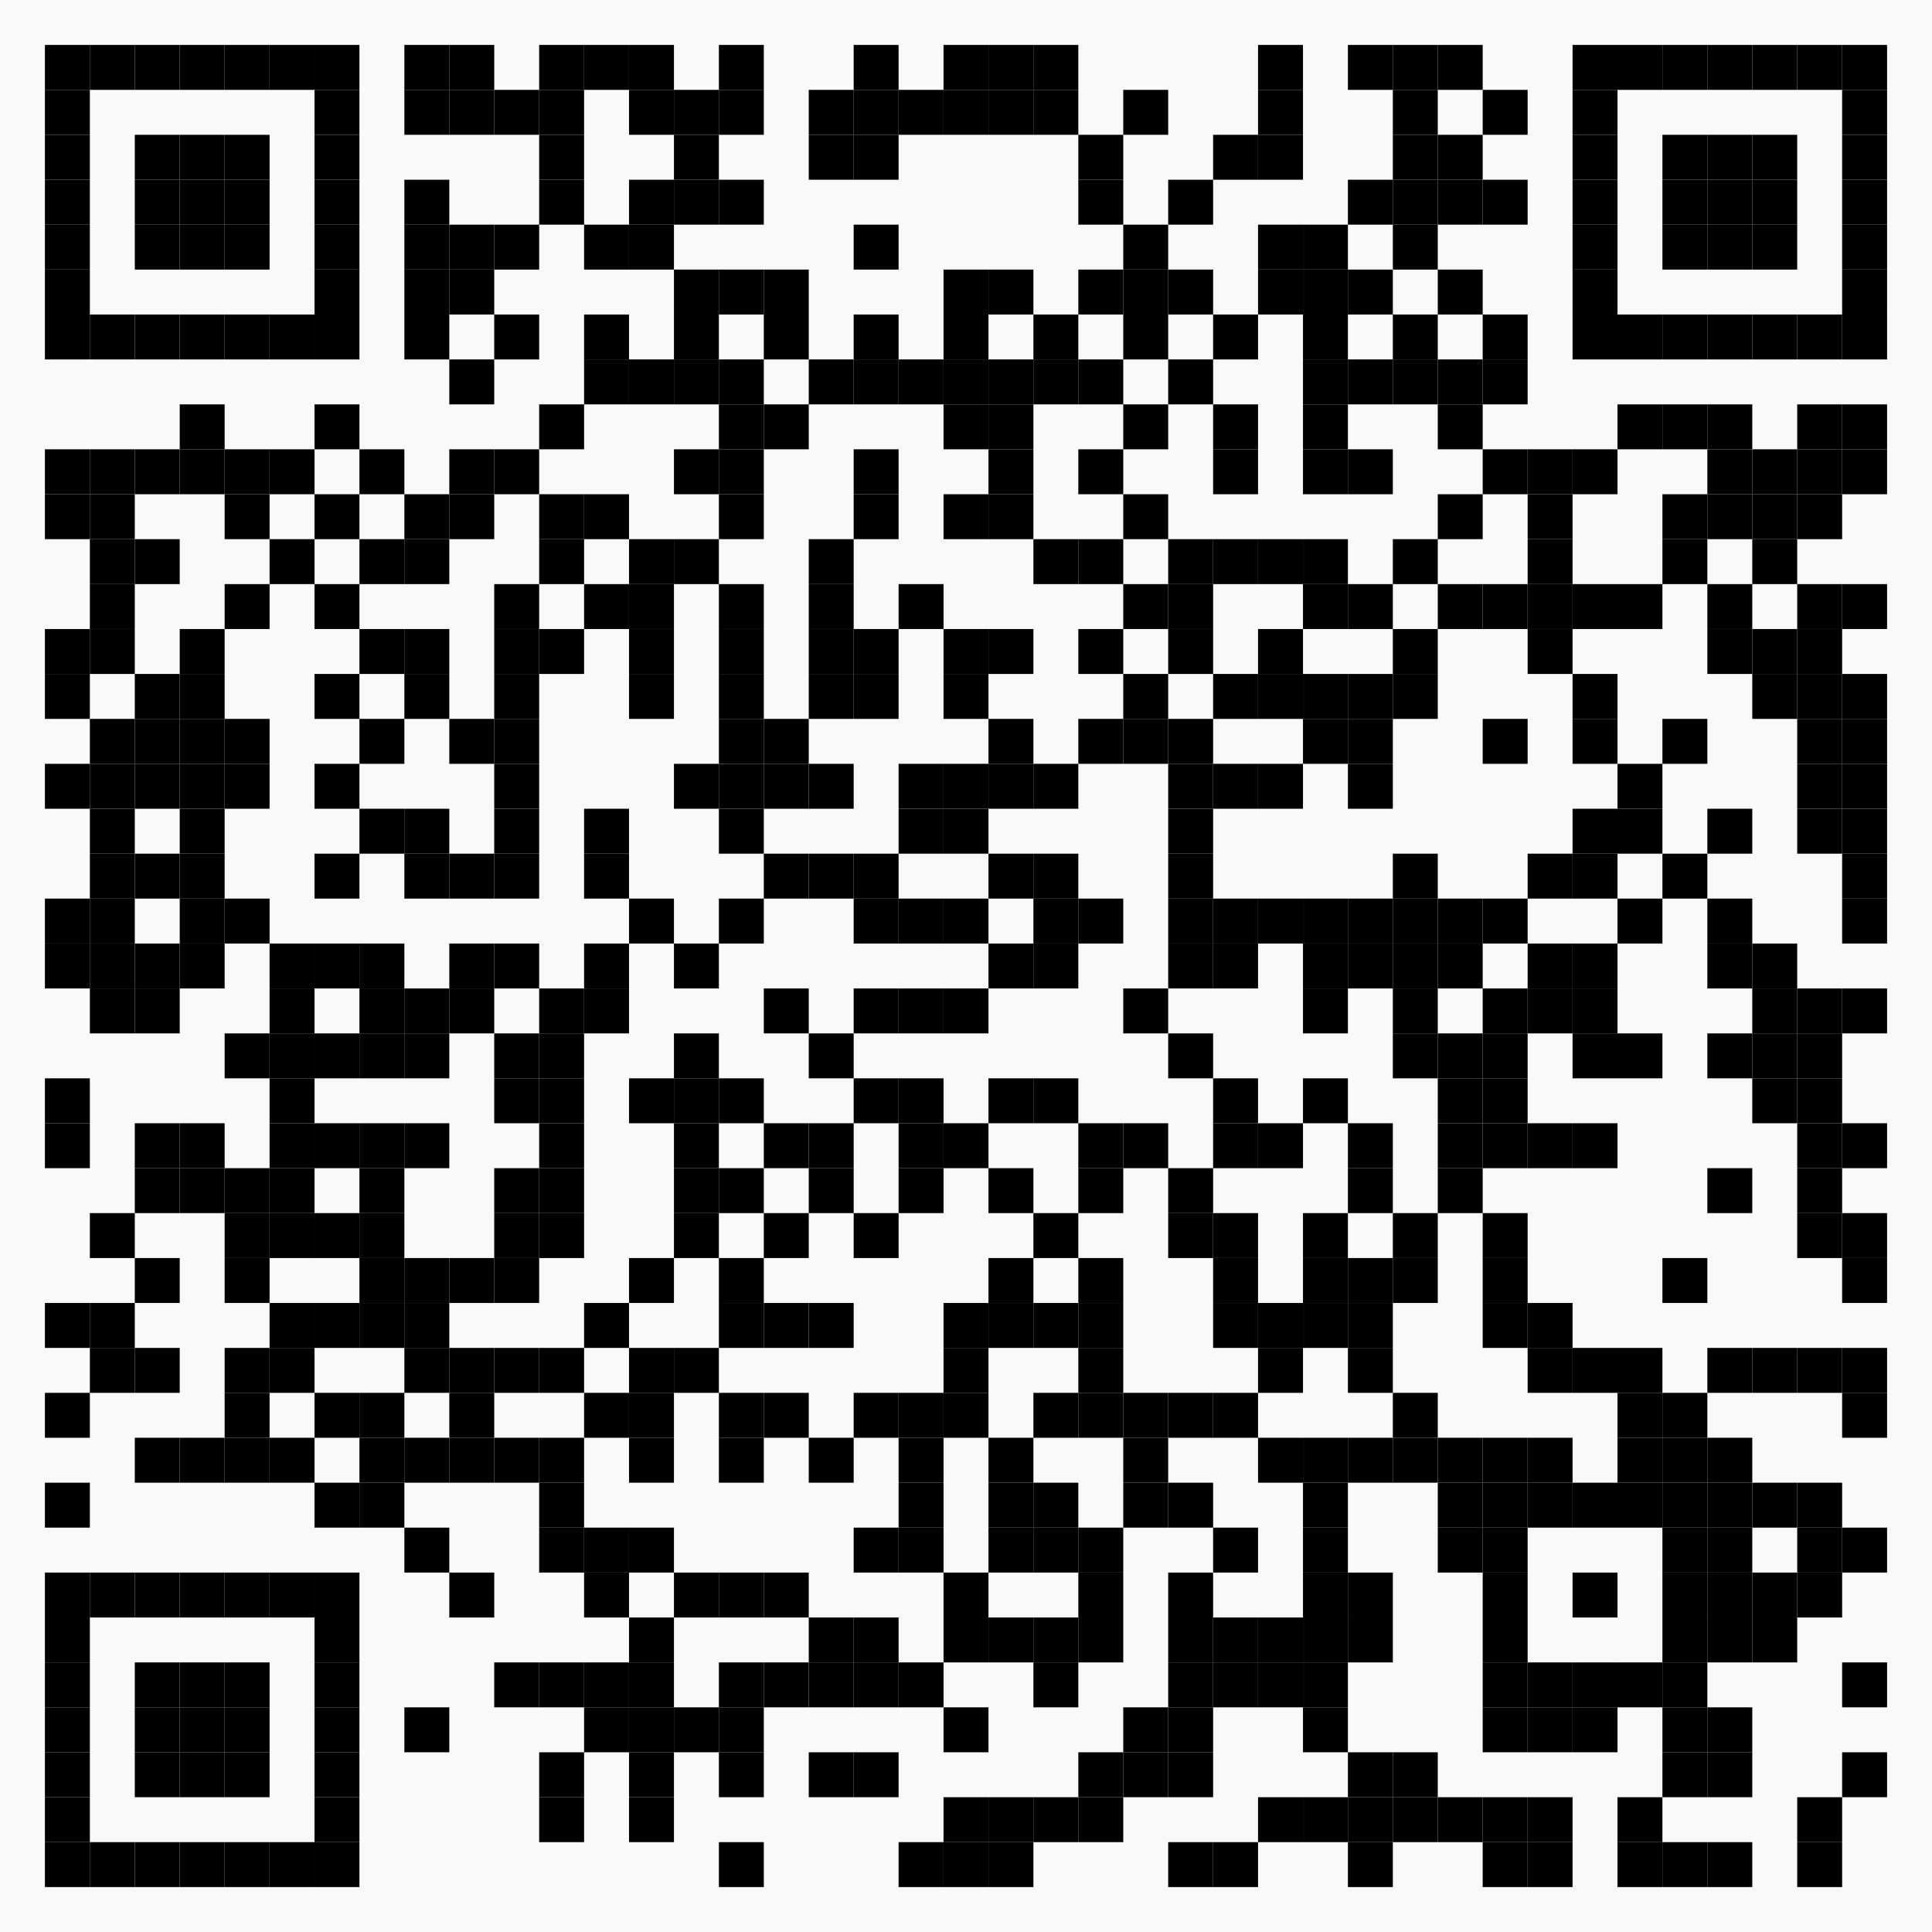
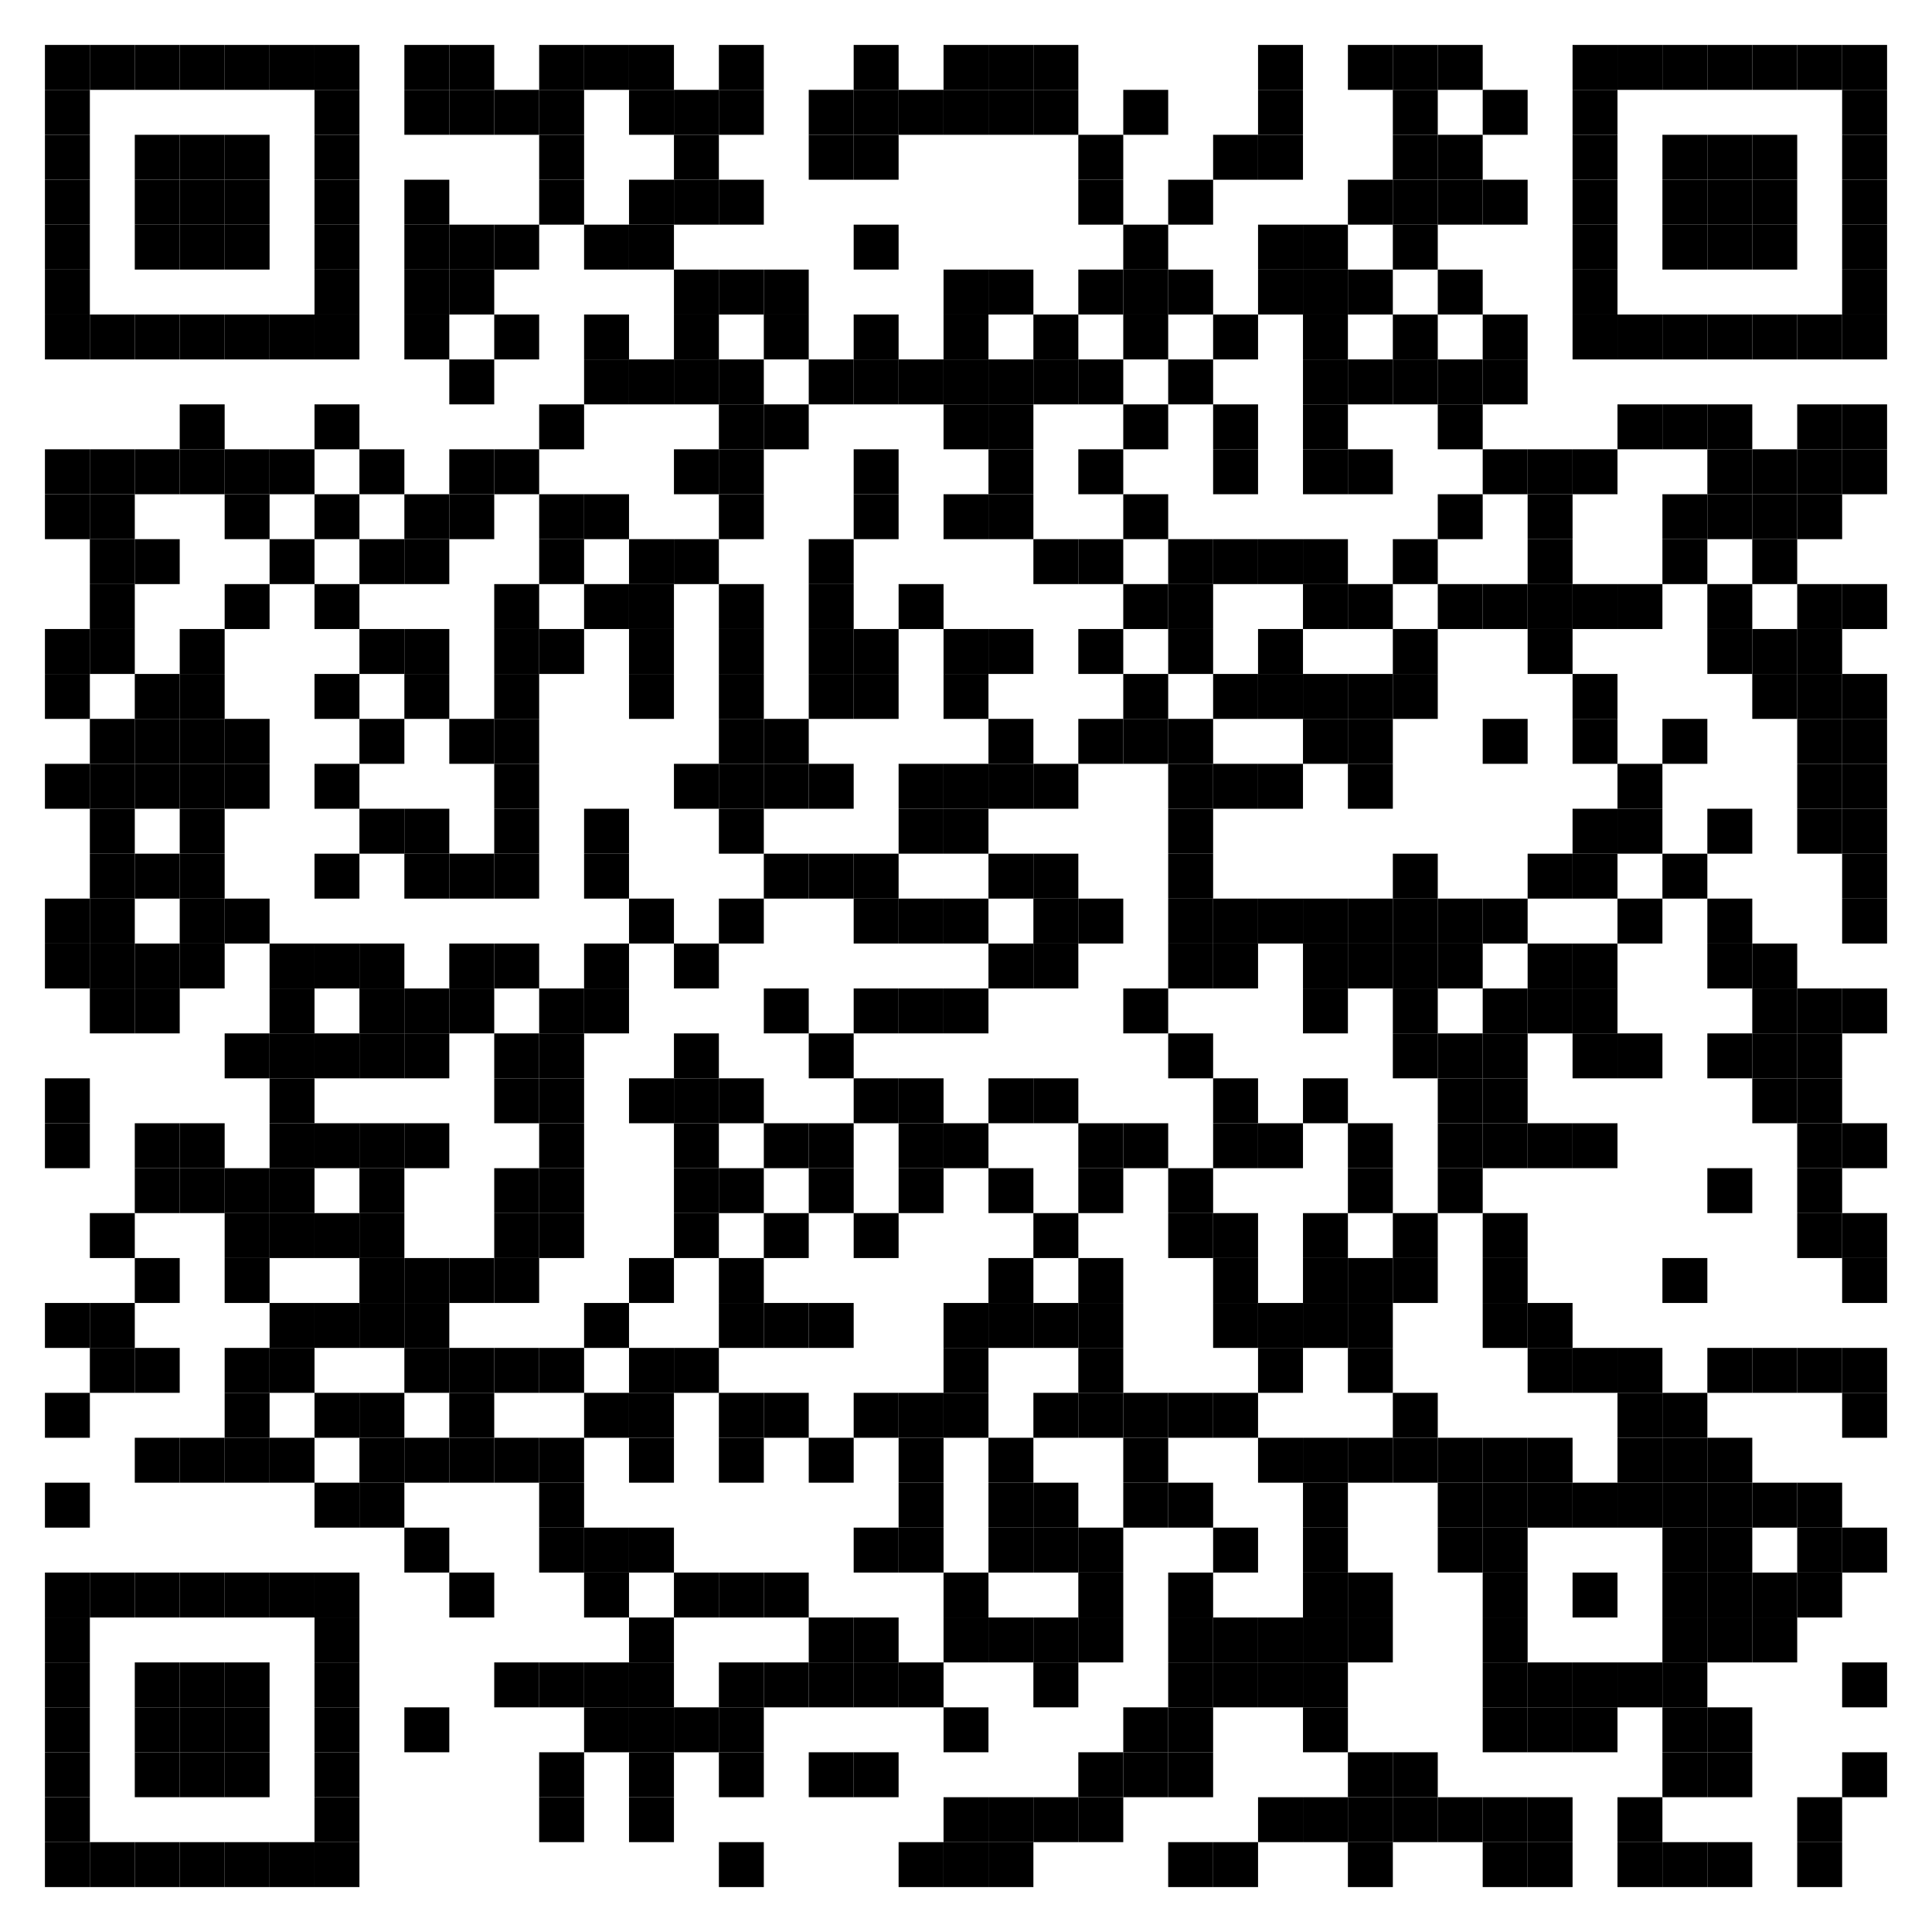
<svg xmlns="http://www.w3.org/2000/svg" xmlns:xlink="http://www.w3.org/1999/xlink" xml:space="preserve" width="860" height="860" viewBox="0 0 860 860">
  <desc />
-   <rect width="860" height="860" fill="#f9f9f9" cx="0" cy="0" />
  <defs>
    <rect id="p" width="20" height="20" />
  </defs>
  <g fill="#000000">
    <use x="20" y="20" xlink:href="#p" />
    <use x="40" y="20" xlink:href="#p" />
    <use x="60" y="20" xlink:href="#p" />
    <use x="80" y="20" xlink:href="#p" />
    <use x="100" y="20" xlink:href="#p" />
    <use x="120" y="20" xlink:href="#p" />
    <use x="140" y="20" xlink:href="#p" />
    <use x="180" y="20" xlink:href="#p" />
    <use x="200" y="20" xlink:href="#p" />
    <use x="240" y="20" xlink:href="#p" />
    <use x="260" y="20" xlink:href="#p" />
    <use x="280" y="20" xlink:href="#p" />
    <use x="320" y="20" xlink:href="#p" />
    <use x="380" y="20" xlink:href="#p" />
    <use x="420" y="20" xlink:href="#p" />
    <use x="440" y="20" xlink:href="#p" />
    <use x="460" y="20" xlink:href="#p" />
    <use x="560" y="20" xlink:href="#p" />
    <use x="600" y="20" xlink:href="#p" />
    <use x="620" y="20" xlink:href="#p" />
    <use x="640" y="20" xlink:href="#p" />
    <use x="700" y="20" xlink:href="#p" />
    <use x="720" y="20" xlink:href="#p" />
    <use x="740" y="20" xlink:href="#p" />
    <use x="760" y="20" xlink:href="#p" />
    <use x="780" y="20" xlink:href="#p" />
    <use x="800" y="20" xlink:href="#p" />
    <use x="820" y="20" xlink:href="#p" />
    <use x="20" y="40" xlink:href="#p" />
    <use x="140" y="40" xlink:href="#p" />
    <use x="180" y="40" xlink:href="#p" />
    <use x="200" y="40" xlink:href="#p" />
    <use x="220" y="40" xlink:href="#p" />
    <use x="240" y="40" xlink:href="#p" />
    <use x="280" y="40" xlink:href="#p" />
    <use x="300" y="40" xlink:href="#p" />
    <use x="320" y="40" xlink:href="#p" />
    <use x="360" y="40" xlink:href="#p" />
    <use x="380" y="40" xlink:href="#p" />
    <use x="400" y="40" xlink:href="#p" />
    <use x="420" y="40" xlink:href="#p" />
    <use x="440" y="40" xlink:href="#p" />
    <use x="460" y="40" xlink:href="#p" />
    <use x="500" y="40" xlink:href="#p" />
    <use x="560" y="40" xlink:href="#p" />
    <use x="620" y="40" xlink:href="#p" />
    <use x="660" y="40" xlink:href="#p" />
    <use x="700" y="40" xlink:href="#p" />
    <use x="820" y="40" xlink:href="#p" />
    <use x="20" y="60" xlink:href="#p" />
    <use x="60" y="60" xlink:href="#p" />
    <use x="80" y="60" xlink:href="#p" />
    <use x="100" y="60" xlink:href="#p" />
    <use x="140" y="60" xlink:href="#p" />
    <use x="240" y="60" xlink:href="#p" />
    <use x="300" y="60" xlink:href="#p" />
    <use x="360" y="60" xlink:href="#p" />
    <use x="380" y="60" xlink:href="#p" />
    <use x="480" y="60" xlink:href="#p" />
    <use x="540" y="60" xlink:href="#p" />
    <use x="560" y="60" xlink:href="#p" />
    <use x="620" y="60" xlink:href="#p" />
    <use x="640" y="60" xlink:href="#p" />
    <use x="700" y="60" xlink:href="#p" />
    <use x="740" y="60" xlink:href="#p" />
    <use x="760" y="60" xlink:href="#p" />
    <use x="780" y="60" xlink:href="#p" />
    <use x="820" y="60" xlink:href="#p" />
    <use x="20" y="80" xlink:href="#p" />
    <use x="60" y="80" xlink:href="#p" />
    <use x="80" y="80" xlink:href="#p" />
    <use x="100" y="80" xlink:href="#p" />
    <use x="140" y="80" xlink:href="#p" />
    <use x="180" y="80" xlink:href="#p" />
    <use x="240" y="80" xlink:href="#p" />
    <use x="280" y="80" xlink:href="#p" />
    <use x="300" y="80" xlink:href="#p" />
    <use x="320" y="80" xlink:href="#p" />
    <use x="480" y="80" xlink:href="#p" />
    <use x="520" y="80" xlink:href="#p" />
    <use x="600" y="80" xlink:href="#p" />
    <use x="620" y="80" xlink:href="#p" />
    <use x="640" y="80" xlink:href="#p" />
    <use x="660" y="80" xlink:href="#p" />
    <use x="700" y="80" xlink:href="#p" />
    <use x="740" y="80" xlink:href="#p" />
    <use x="760" y="80" xlink:href="#p" />
    <use x="780" y="80" xlink:href="#p" />
    <use x="820" y="80" xlink:href="#p" />
    <use x="20" y="100" xlink:href="#p" />
    <use x="60" y="100" xlink:href="#p" />
    <use x="80" y="100" xlink:href="#p" />
    <use x="100" y="100" xlink:href="#p" />
    <use x="140" y="100" xlink:href="#p" />
    <use x="180" y="100" xlink:href="#p" />
    <use x="200" y="100" xlink:href="#p" />
    <use x="220" y="100" xlink:href="#p" />
    <use x="260" y="100" xlink:href="#p" />
    <use x="280" y="100" xlink:href="#p" />
    <use x="380" y="100" xlink:href="#p" />
    <use x="500" y="100" xlink:href="#p" />
    <use x="560" y="100" xlink:href="#p" />
    <use x="580" y="100" xlink:href="#p" />
    <use x="620" y="100" xlink:href="#p" />
    <use x="700" y="100" xlink:href="#p" />
    <use x="740" y="100" xlink:href="#p" />
    <use x="760" y="100" xlink:href="#p" />
    <use x="780" y="100" xlink:href="#p" />
    <use x="820" y="100" xlink:href="#p" />
    <use x="20" y="120" xlink:href="#p" />
    <use x="140" y="120" xlink:href="#p" />
    <use x="180" y="120" xlink:href="#p" />
    <use x="200" y="120" xlink:href="#p" />
    <use x="300" y="120" xlink:href="#p" />
    <use x="320" y="120" xlink:href="#p" />
    <use x="340" y="120" xlink:href="#p" />
    <use x="420" y="120" xlink:href="#p" />
    <use x="440" y="120" xlink:href="#p" />
    <use x="480" y="120" xlink:href="#p" />
    <use x="500" y="120" xlink:href="#p" />
    <use x="520" y="120" xlink:href="#p" />
    <use x="560" y="120" xlink:href="#p" />
    <use x="580" y="120" xlink:href="#p" />
    <use x="600" y="120" xlink:href="#p" />
    <use x="640" y="120" xlink:href="#p" />
    <use x="700" y="120" xlink:href="#p" />
    <use x="820" y="120" xlink:href="#p" />
    <use x="20" y="140" xlink:href="#p" />
    <use x="40" y="140" xlink:href="#p" />
    <use x="60" y="140" xlink:href="#p" />
    <use x="80" y="140" xlink:href="#p" />
    <use x="100" y="140" xlink:href="#p" />
    <use x="120" y="140" xlink:href="#p" />
    <use x="140" y="140" xlink:href="#p" />
    <use x="180" y="140" xlink:href="#p" />
    <use x="220" y="140" xlink:href="#p" />
    <use x="260" y="140" xlink:href="#p" />
    <use x="300" y="140" xlink:href="#p" />
    <use x="340" y="140" xlink:href="#p" />
    <use x="380" y="140" xlink:href="#p" />
    <use x="420" y="140" xlink:href="#p" />
    <use x="460" y="140" xlink:href="#p" />
    <use x="500" y="140" xlink:href="#p" />
    <use x="540" y="140" xlink:href="#p" />
    <use x="580" y="140" xlink:href="#p" />
    <use x="620" y="140" xlink:href="#p" />
    <use x="660" y="140" xlink:href="#p" />
    <use x="700" y="140" xlink:href="#p" />
    <use x="720" y="140" xlink:href="#p" />
    <use x="740" y="140" xlink:href="#p" />
    <use x="760" y="140" xlink:href="#p" />
    <use x="780" y="140" xlink:href="#p" />
    <use x="800" y="140" xlink:href="#p" />
    <use x="820" y="140" xlink:href="#p" />
    <use x="200" y="160" xlink:href="#p" />
    <use x="260" y="160" xlink:href="#p" />
    <use x="280" y="160" xlink:href="#p" />
    <use x="300" y="160" xlink:href="#p" />
    <use x="320" y="160" xlink:href="#p" />
    <use x="360" y="160" xlink:href="#p" />
    <use x="380" y="160" xlink:href="#p" />
    <use x="400" y="160" xlink:href="#p" />
    <use x="420" y="160" xlink:href="#p" />
    <use x="440" y="160" xlink:href="#p" />
    <use x="460" y="160" xlink:href="#p" />
    <use x="480" y="160" xlink:href="#p" />
    <use x="520" y="160" xlink:href="#p" />
    <use x="580" y="160" xlink:href="#p" />
    <use x="600" y="160" xlink:href="#p" />
    <use x="620" y="160" xlink:href="#p" />
    <use x="640" y="160" xlink:href="#p" />
    <use x="660" y="160" xlink:href="#p" />
    <use x="80" y="180" xlink:href="#p" />
    <use x="140" y="180" xlink:href="#p" />
    <use x="240" y="180" xlink:href="#p" />
    <use x="320" y="180" xlink:href="#p" />
    <use x="340" y="180" xlink:href="#p" />
    <use x="420" y="180" xlink:href="#p" />
    <use x="440" y="180" xlink:href="#p" />
    <use x="500" y="180" xlink:href="#p" />
    <use x="540" y="180" xlink:href="#p" />
    <use x="580" y="180" xlink:href="#p" />
    <use x="640" y="180" xlink:href="#p" />
    <use x="720" y="180" xlink:href="#p" />
    <use x="740" y="180" xlink:href="#p" />
    <use x="760" y="180" xlink:href="#p" />
    <use x="800" y="180" xlink:href="#p" />
    <use x="820" y="180" xlink:href="#p" />
    <use x="20" y="200" xlink:href="#p" />
    <use x="40" y="200" xlink:href="#p" />
    <use x="60" y="200" xlink:href="#p" />
    <use x="80" y="200" xlink:href="#p" />
    <use x="100" y="200" xlink:href="#p" />
    <use x="120" y="200" xlink:href="#p" />
    <use x="160" y="200" xlink:href="#p" />
    <use x="200" y="200" xlink:href="#p" />
    <use x="220" y="200" xlink:href="#p" />
    <use x="300" y="200" xlink:href="#p" />
    <use x="320" y="200" xlink:href="#p" />
    <use x="380" y="200" xlink:href="#p" />
    <use x="440" y="200" xlink:href="#p" />
    <use x="480" y="200" xlink:href="#p" />
    <use x="540" y="200" xlink:href="#p" />
    <use x="580" y="200" xlink:href="#p" />
    <use x="600" y="200" xlink:href="#p" />
    <use x="660" y="200" xlink:href="#p" />
    <use x="680" y="200" xlink:href="#p" />
    <use x="700" y="200" xlink:href="#p" />
    <use x="760" y="200" xlink:href="#p" />
    <use x="780" y="200" xlink:href="#p" />
    <use x="800" y="200" xlink:href="#p" />
    <use x="820" y="200" xlink:href="#p" />
    <use x="20" y="220" xlink:href="#p" />
    <use x="40" y="220" xlink:href="#p" />
    <use x="100" y="220" xlink:href="#p" />
    <use x="140" y="220" xlink:href="#p" />
    <use x="180" y="220" xlink:href="#p" />
    <use x="200" y="220" xlink:href="#p" />
    <use x="240" y="220" xlink:href="#p" />
    <use x="260" y="220" xlink:href="#p" />
    <use x="320" y="220" xlink:href="#p" />
    <use x="380" y="220" xlink:href="#p" />
    <use x="420" y="220" xlink:href="#p" />
    <use x="440" y="220" xlink:href="#p" />
    <use x="500" y="220" xlink:href="#p" />
    <use x="640" y="220" xlink:href="#p" />
    <use x="680" y="220" xlink:href="#p" />
    <use x="740" y="220" xlink:href="#p" />
    <use x="760" y="220" xlink:href="#p" />
    <use x="780" y="220" xlink:href="#p" />
    <use x="800" y="220" xlink:href="#p" />
    <use x="40" y="240" xlink:href="#p" />
    <use x="60" y="240" xlink:href="#p" />
    <use x="120" y="240" xlink:href="#p" />
    <use x="160" y="240" xlink:href="#p" />
    <use x="180" y="240" xlink:href="#p" />
    <use x="240" y="240" xlink:href="#p" />
    <use x="280" y="240" xlink:href="#p" />
    <use x="300" y="240" xlink:href="#p" />
    <use x="360" y="240" xlink:href="#p" />
    <use x="460" y="240" xlink:href="#p" />
    <use x="480" y="240" xlink:href="#p" />
    <use x="520" y="240" xlink:href="#p" />
    <use x="540" y="240" xlink:href="#p" />
    <use x="560" y="240" xlink:href="#p" />
    <use x="580" y="240" xlink:href="#p" />
    <use x="620" y="240" xlink:href="#p" />
    <use x="680" y="240" xlink:href="#p" />
    <use x="740" y="240" xlink:href="#p" />
    <use x="780" y="240" xlink:href="#p" />
    <use x="40" y="260" xlink:href="#p" />
    <use x="100" y="260" xlink:href="#p" />
    <use x="140" y="260" xlink:href="#p" />
    <use x="220" y="260" xlink:href="#p" />
    <use x="260" y="260" xlink:href="#p" />
    <use x="280" y="260" xlink:href="#p" />
    <use x="320" y="260" xlink:href="#p" />
    <use x="360" y="260" xlink:href="#p" />
    <use x="400" y="260" xlink:href="#p" />
    <use x="500" y="260" xlink:href="#p" />
    <use x="520" y="260" xlink:href="#p" />
    <use x="580" y="260" xlink:href="#p" />
    <use x="600" y="260" xlink:href="#p" />
    <use x="640" y="260" xlink:href="#p" />
    <use x="660" y="260" xlink:href="#p" />
    <use x="680" y="260" xlink:href="#p" />
    <use x="700" y="260" xlink:href="#p" />
    <use x="720" y="260" xlink:href="#p" />
    <use x="760" y="260" xlink:href="#p" />
    <use x="800" y="260" xlink:href="#p" />
    <use x="820" y="260" xlink:href="#p" />
    <use x="20" y="280" xlink:href="#p" />
    <use x="40" y="280" xlink:href="#p" />
    <use x="80" y="280" xlink:href="#p" />
    <use x="160" y="280" xlink:href="#p" />
    <use x="180" y="280" xlink:href="#p" />
    <use x="220" y="280" xlink:href="#p" />
    <use x="240" y="280" xlink:href="#p" />
    <use x="280" y="280" xlink:href="#p" />
    <use x="320" y="280" xlink:href="#p" />
    <use x="360" y="280" xlink:href="#p" />
    <use x="380" y="280" xlink:href="#p" />
    <use x="420" y="280" xlink:href="#p" />
    <use x="440" y="280" xlink:href="#p" />
    <use x="480" y="280" xlink:href="#p" />
    <use x="520" y="280" xlink:href="#p" />
    <use x="560" y="280" xlink:href="#p" />
    <use x="620" y="280" xlink:href="#p" />
    <use x="680" y="280" xlink:href="#p" />
    <use x="760" y="280" xlink:href="#p" />
    <use x="780" y="280" xlink:href="#p" />
    <use x="800" y="280" xlink:href="#p" />
    <use x="20" y="300" xlink:href="#p" />
    <use x="60" y="300" xlink:href="#p" />
    <use x="80" y="300" xlink:href="#p" />
    <use x="140" y="300" xlink:href="#p" />
    <use x="180" y="300" xlink:href="#p" />
    <use x="220" y="300" xlink:href="#p" />
    <use x="280" y="300" xlink:href="#p" />
    <use x="320" y="300" xlink:href="#p" />
    <use x="360" y="300" xlink:href="#p" />
    <use x="380" y="300" xlink:href="#p" />
    <use x="420" y="300" xlink:href="#p" />
    <use x="500" y="300" xlink:href="#p" />
    <use x="540" y="300" xlink:href="#p" />
    <use x="560" y="300" xlink:href="#p" />
    <use x="580" y="300" xlink:href="#p" />
    <use x="600" y="300" xlink:href="#p" />
    <use x="620" y="300" xlink:href="#p" />
    <use x="700" y="300" xlink:href="#p" />
    <use x="780" y="300" xlink:href="#p" />
    <use x="800" y="300" xlink:href="#p" />
    <use x="820" y="300" xlink:href="#p" />
    <use x="40" y="320" xlink:href="#p" />
    <use x="60" y="320" xlink:href="#p" />
    <use x="80" y="320" xlink:href="#p" />
    <use x="100" y="320" xlink:href="#p" />
    <use x="160" y="320" xlink:href="#p" />
    <use x="200" y="320" xlink:href="#p" />
    <use x="220" y="320" xlink:href="#p" />
    <use x="320" y="320" xlink:href="#p" />
    <use x="340" y="320" xlink:href="#p" />
    <use x="440" y="320" xlink:href="#p" />
    <use x="480" y="320" xlink:href="#p" />
    <use x="500" y="320" xlink:href="#p" />
    <use x="520" y="320" xlink:href="#p" />
    <use x="580" y="320" xlink:href="#p" />
    <use x="600" y="320" xlink:href="#p" />
    <use x="660" y="320" xlink:href="#p" />
    <use x="700" y="320" xlink:href="#p" />
    <use x="740" y="320" xlink:href="#p" />
    <use x="800" y="320" xlink:href="#p" />
    <use x="820" y="320" xlink:href="#p" />
    <use x="20" y="340" xlink:href="#p" />
    <use x="40" y="340" xlink:href="#p" />
    <use x="60" y="340" xlink:href="#p" />
    <use x="80" y="340" xlink:href="#p" />
    <use x="100" y="340" xlink:href="#p" />
    <use x="140" y="340" xlink:href="#p" />
    <use x="220" y="340" xlink:href="#p" />
    <use x="300" y="340" xlink:href="#p" />
    <use x="320" y="340" xlink:href="#p" />
    <use x="340" y="340" xlink:href="#p" />
    <use x="360" y="340" xlink:href="#p" />
    <use x="400" y="340" xlink:href="#p" />
    <use x="420" y="340" xlink:href="#p" />
    <use x="440" y="340" xlink:href="#p" />
    <use x="460" y="340" xlink:href="#p" />
    <use x="520" y="340" xlink:href="#p" />
    <use x="540" y="340" xlink:href="#p" />
    <use x="560" y="340" xlink:href="#p" />
    <use x="600" y="340" xlink:href="#p" />
    <use x="720" y="340" xlink:href="#p" />
    <use x="800" y="340" xlink:href="#p" />
    <use x="820" y="340" xlink:href="#p" />
    <use x="40" y="360" xlink:href="#p" />
    <use x="80" y="360" xlink:href="#p" />
    <use x="160" y="360" xlink:href="#p" />
    <use x="180" y="360" xlink:href="#p" />
    <use x="220" y="360" xlink:href="#p" />
    <use x="260" y="360" xlink:href="#p" />
    <use x="320" y="360" xlink:href="#p" />
    <use x="400" y="360" xlink:href="#p" />
    <use x="420" y="360" xlink:href="#p" />
    <use x="520" y="360" xlink:href="#p" />
    <use x="700" y="360" xlink:href="#p" />
    <use x="720" y="360" xlink:href="#p" />
    <use x="760" y="360" xlink:href="#p" />
    <use x="800" y="360" xlink:href="#p" />
    <use x="820" y="360" xlink:href="#p" />
    <use x="40" y="380" xlink:href="#p" />
    <use x="60" y="380" xlink:href="#p" />
    <use x="80" y="380" xlink:href="#p" />
    <use x="140" y="380" xlink:href="#p" />
    <use x="180" y="380" xlink:href="#p" />
    <use x="200" y="380" xlink:href="#p" />
    <use x="220" y="380" xlink:href="#p" />
    <use x="260" y="380" xlink:href="#p" />
    <use x="340" y="380" xlink:href="#p" />
    <use x="360" y="380" xlink:href="#p" />
    <use x="380" y="380" xlink:href="#p" />
    <use x="440" y="380" xlink:href="#p" />
    <use x="460" y="380" xlink:href="#p" />
    <use x="520" y="380" xlink:href="#p" />
    <use x="620" y="380" xlink:href="#p" />
    <use x="680" y="380" xlink:href="#p" />
    <use x="700" y="380" xlink:href="#p" />
    <use x="740" y="380" xlink:href="#p" />
    <use x="820" y="380" xlink:href="#p" />
    <use x="20" y="400" xlink:href="#p" />
    <use x="40" y="400" xlink:href="#p" />
    <use x="80" y="400" xlink:href="#p" />
    <use x="100" y="400" xlink:href="#p" />
    <use x="280" y="400" xlink:href="#p" />
    <use x="320" y="400" xlink:href="#p" />
    <use x="380" y="400" xlink:href="#p" />
    <use x="400" y="400" xlink:href="#p" />
    <use x="420" y="400" xlink:href="#p" />
    <use x="460" y="400" xlink:href="#p" />
    <use x="480" y="400" xlink:href="#p" />
    <use x="520" y="400" xlink:href="#p" />
    <use x="540" y="400" xlink:href="#p" />
    <use x="560" y="400" xlink:href="#p" />
    <use x="580" y="400" xlink:href="#p" />
    <use x="600" y="400" xlink:href="#p" />
    <use x="620" y="400" xlink:href="#p" />
    <use x="640" y="400" xlink:href="#p" />
    <use x="660" y="400" xlink:href="#p" />
    <use x="720" y="400" xlink:href="#p" />
    <use x="760" y="400" xlink:href="#p" />
    <use x="820" y="400" xlink:href="#p" />
    <use x="20" y="420" xlink:href="#p" />
    <use x="40" y="420" xlink:href="#p" />
    <use x="60" y="420" xlink:href="#p" />
    <use x="80" y="420" xlink:href="#p" />
    <use x="120" y="420" xlink:href="#p" />
    <use x="140" y="420" xlink:href="#p" />
    <use x="160" y="420" xlink:href="#p" />
    <use x="200" y="420" xlink:href="#p" />
    <use x="220" y="420" xlink:href="#p" />
    <use x="260" y="420" xlink:href="#p" />
    <use x="300" y="420" xlink:href="#p" />
    <use x="440" y="420" xlink:href="#p" />
    <use x="460" y="420" xlink:href="#p" />
    <use x="520" y="420" xlink:href="#p" />
    <use x="540" y="420" xlink:href="#p" />
    <use x="580" y="420" xlink:href="#p" />
    <use x="600" y="420" xlink:href="#p" />
    <use x="620" y="420" xlink:href="#p" />
    <use x="640" y="420" xlink:href="#p" />
    <use x="680" y="420" xlink:href="#p" />
    <use x="700" y="420" xlink:href="#p" />
    <use x="760" y="420" xlink:href="#p" />
    <use x="780" y="420" xlink:href="#p" />
    <use x="40" y="440" xlink:href="#p" />
    <use x="60" y="440" xlink:href="#p" />
    <use x="120" y="440" xlink:href="#p" />
    <use x="160" y="440" xlink:href="#p" />
    <use x="180" y="440" xlink:href="#p" />
    <use x="200" y="440" xlink:href="#p" />
    <use x="240" y="440" xlink:href="#p" />
    <use x="260" y="440" xlink:href="#p" />
    <use x="340" y="440" xlink:href="#p" />
    <use x="380" y="440" xlink:href="#p" />
    <use x="400" y="440" xlink:href="#p" />
    <use x="420" y="440" xlink:href="#p" />
    <use x="500" y="440" xlink:href="#p" />
    <use x="580" y="440" xlink:href="#p" />
    <use x="620" y="440" xlink:href="#p" />
    <use x="660" y="440" xlink:href="#p" />
    <use x="680" y="440" xlink:href="#p" />
    <use x="700" y="440" xlink:href="#p" />
    <use x="780" y="440" xlink:href="#p" />
    <use x="800" y="440" xlink:href="#p" />
    <use x="820" y="440" xlink:href="#p" />
    <use x="100" y="460" xlink:href="#p" />
    <use x="120" y="460" xlink:href="#p" />
    <use x="140" y="460" xlink:href="#p" />
    <use x="160" y="460" xlink:href="#p" />
    <use x="180" y="460" xlink:href="#p" />
    <use x="220" y="460" xlink:href="#p" />
    <use x="240" y="460" xlink:href="#p" />
    <use x="300" y="460" xlink:href="#p" />
    <use x="360" y="460" xlink:href="#p" />
    <use x="520" y="460" xlink:href="#p" />
    <use x="620" y="460" xlink:href="#p" />
    <use x="640" y="460" xlink:href="#p" />
    <use x="660" y="460" xlink:href="#p" />
    <use x="700" y="460" xlink:href="#p" />
    <use x="720" y="460" xlink:href="#p" />
    <use x="760" y="460" xlink:href="#p" />
    <use x="780" y="460" xlink:href="#p" />
    <use x="800" y="460" xlink:href="#p" />
    <use x="20" y="480" xlink:href="#p" />
    <use x="120" y="480" xlink:href="#p" />
    <use x="220" y="480" xlink:href="#p" />
    <use x="240" y="480" xlink:href="#p" />
    <use x="280" y="480" xlink:href="#p" />
    <use x="300" y="480" xlink:href="#p" />
    <use x="320" y="480" xlink:href="#p" />
    <use x="380" y="480" xlink:href="#p" />
    <use x="400" y="480" xlink:href="#p" />
    <use x="440" y="480" xlink:href="#p" />
    <use x="460" y="480" xlink:href="#p" />
    <use x="540" y="480" xlink:href="#p" />
    <use x="580" y="480" xlink:href="#p" />
    <use x="640" y="480" xlink:href="#p" />
    <use x="660" y="480" xlink:href="#p" />
    <use x="780" y="480" xlink:href="#p" />
    <use x="800" y="480" xlink:href="#p" />
    <use x="20" y="500" xlink:href="#p" />
    <use x="60" y="500" xlink:href="#p" />
    <use x="80" y="500" xlink:href="#p" />
    <use x="120" y="500" xlink:href="#p" />
    <use x="140" y="500" xlink:href="#p" />
    <use x="160" y="500" xlink:href="#p" />
    <use x="180" y="500" xlink:href="#p" />
    <use x="240" y="500" xlink:href="#p" />
    <use x="300" y="500" xlink:href="#p" />
    <use x="340" y="500" xlink:href="#p" />
    <use x="360" y="500" xlink:href="#p" />
    <use x="400" y="500" xlink:href="#p" />
    <use x="420" y="500" xlink:href="#p" />
    <use x="480" y="500" xlink:href="#p" />
    <use x="500" y="500" xlink:href="#p" />
    <use x="540" y="500" xlink:href="#p" />
    <use x="560" y="500" xlink:href="#p" />
    <use x="600" y="500" xlink:href="#p" />
    <use x="640" y="500" xlink:href="#p" />
    <use x="660" y="500" xlink:href="#p" />
    <use x="680" y="500" xlink:href="#p" />
    <use x="700" y="500" xlink:href="#p" />
    <use x="800" y="500" xlink:href="#p" />
    <use x="820" y="500" xlink:href="#p" />
    <use x="60" y="520" xlink:href="#p" />
    <use x="80" y="520" xlink:href="#p" />
    <use x="100" y="520" xlink:href="#p" />
    <use x="120" y="520" xlink:href="#p" />
    <use x="160" y="520" xlink:href="#p" />
    <use x="220" y="520" xlink:href="#p" />
    <use x="240" y="520" xlink:href="#p" />
    <use x="300" y="520" xlink:href="#p" />
    <use x="320" y="520" xlink:href="#p" />
    <use x="360" y="520" xlink:href="#p" />
    <use x="400" y="520" xlink:href="#p" />
    <use x="440" y="520" xlink:href="#p" />
    <use x="480" y="520" xlink:href="#p" />
    <use x="520" y="520" xlink:href="#p" />
    <use x="600" y="520" xlink:href="#p" />
    <use x="640" y="520" xlink:href="#p" />
    <use x="760" y="520" xlink:href="#p" />
    <use x="800" y="520" xlink:href="#p" />
    <use x="40" y="540" xlink:href="#p" />
    <use x="100" y="540" xlink:href="#p" />
    <use x="120" y="540" xlink:href="#p" />
    <use x="140" y="540" xlink:href="#p" />
    <use x="160" y="540" xlink:href="#p" />
    <use x="220" y="540" xlink:href="#p" />
    <use x="240" y="540" xlink:href="#p" />
    <use x="300" y="540" xlink:href="#p" />
    <use x="340" y="540" xlink:href="#p" />
    <use x="380" y="540" xlink:href="#p" />
    <use x="460" y="540" xlink:href="#p" />
    <use x="520" y="540" xlink:href="#p" />
    <use x="540" y="540" xlink:href="#p" />
    <use x="580" y="540" xlink:href="#p" />
    <use x="620" y="540" xlink:href="#p" />
    <use x="660" y="540" xlink:href="#p" />
    <use x="800" y="540" xlink:href="#p" />
    <use x="820" y="540" xlink:href="#p" />
    <use x="60" y="560" xlink:href="#p" />
    <use x="100" y="560" xlink:href="#p" />
    <use x="160" y="560" xlink:href="#p" />
    <use x="180" y="560" xlink:href="#p" />
    <use x="200" y="560" xlink:href="#p" />
    <use x="220" y="560" xlink:href="#p" />
    <use x="280" y="560" xlink:href="#p" />
    <use x="320" y="560" xlink:href="#p" />
    <use x="440" y="560" xlink:href="#p" />
    <use x="480" y="560" xlink:href="#p" />
    <use x="540" y="560" xlink:href="#p" />
    <use x="580" y="560" xlink:href="#p" />
    <use x="600" y="560" xlink:href="#p" />
    <use x="620" y="560" xlink:href="#p" />
    <use x="660" y="560" xlink:href="#p" />
    <use x="740" y="560" xlink:href="#p" />
    <use x="820" y="560" xlink:href="#p" />
    <use x="20" y="580" xlink:href="#p" />
    <use x="40" y="580" xlink:href="#p" />
    <use x="120" y="580" xlink:href="#p" />
    <use x="140" y="580" xlink:href="#p" />
    <use x="160" y="580" xlink:href="#p" />
    <use x="180" y="580" xlink:href="#p" />
    <use x="260" y="580" xlink:href="#p" />
    <use x="320" y="580" xlink:href="#p" />
    <use x="340" y="580" xlink:href="#p" />
    <use x="360" y="580" xlink:href="#p" />
    <use x="420" y="580" xlink:href="#p" />
    <use x="440" y="580" xlink:href="#p" />
    <use x="460" y="580" xlink:href="#p" />
    <use x="480" y="580" xlink:href="#p" />
    <use x="540" y="580" xlink:href="#p" />
    <use x="560" y="580" xlink:href="#p" />
    <use x="580" y="580" xlink:href="#p" />
    <use x="600" y="580" xlink:href="#p" />
    <use x="660" y="580" xlink:href="#p" />
    <use x="680" y="580" xlink:href="#p" />
    <use x="40" y="600" xlink:href="#p" />
    <use x="60" y="600" xlink:href="#p" />
    <use x="100" y="600" xlink:href="#p" />
    <use x="120" y="600" xlink:href="#p" />
    <use x="180" y="600" xlink:href="#p" />
    <use x="200" y="600" xlink:href="#p" />
    <use x="220" y="600" xlink:href="#p" />
    <use x="240" y="600" xlink:href="#p" />
    <use x="280" y="600" xlink:href="#p" />
    <use x="300" y="600" xlink:href="#p" />
    <use x="420" y="600" xlink:href="#p" />
    <use x="480" y="600" xlink:href="#p" />
    <use x="560" y="600" xlink:href="#p" />
    <use x="600" y="600" xlink:href="#p" />
    <use x="680" y="600" xlink:href="#p" />
    <use x="700" y="600" xlink:href="#p" />
    <use x="720" y="600" xlink:href="#p" />
    <use x="760" y="600" xlink:href="#p" />
    <use x="780" y="600" xlink:href="#p" />
    <use x="800" y="600" xlink:href="#p" />
    <use x="820" y="600" xlink:href="#p" />
    <use x="20" y="620" xlink:href="#p" />
    <use x="100" y="620" xlink:href="#p" />
    <use x="140" y="620" xlink:href="#p" />
    <use x="160" y="620" xlink:href="#p" />
    <use x="200" y="620" xlink:href="#p" />
    <use x="260" y="620" xlink:href="#p" />
    <use x="280" y="620" xlink:href="#p" />
    <use x="320" y="620" xlink:href="#p" />
    <use x="340" y="620" xlink:href="#p" />
    <use x="380" y="620" xlink:href="#p" />
    <use x="400" y="620" xlink:href="#p" />
    <use x="420" y="620" xlink:href="#p" />
    <use x="460" y="620" xlink:href="#p" />
    <use x="480" y="620" xlink:href="#p" />
    <use x="500" y="620" xlink:href="#p" />
    <use x="520" y="620" xlink:href="#p" />
    <use x="540" y="620" xlink:href="#p" />
    <use x="620" y="620" xlink:href="#p" />
    <use x="720" y="620" xlink:href="#p" />
    <use x="740" y="620" xlink:href="#p" />
    <use x="820" y="620" xlink:href="#p" />
    <use x="60" y="640" xlink:href="#p" />
    <use x="80" y="640" xlink:href="#p" />
    <use x="100" y="640" xlink:href="#p" />
    <use x="120" y="640" xlink:href="#p" />
    <use x="160" y="640" xlink:href="#p" />
    <use x="180" y="640" xlink:href="#p" />
    <use x="200" y="640" xlink:href="#p" />
    <use x="220" y="640" xlink:href="#p" />
    <use x="240" y="640" xlink:href="#p" />
    <use x="280" y="640" xlink:href="#p" />
    <use x="320" y="640" xlink:href="#p" />
    <use x="360" y="640" xlink:href="#p" />
    <use x="400" y="640" xlink:href="#p" />
    <use x="440" y="640" xlink:href="#p" />
    <use x="500" y="640" xlink:href="#p" />
    <use x="560" y="640" xlink:href="#p" />
    <use x="580" y="640" xlink:href="#p" />
    <use x="600" y="640" xlink:href="#p" />
    <use x="620" y="640" xlink:href="#p" />
    <use x="640" y="640" xlink:href="#p" />
    <use x="660" y="640" xlink:href="#p" />
    <use x="680" y="640" xlink:href="#p" />
    <use x="720" y="640" xlink:href="#p" />
    <use x="740" y="640" xlink:href="#p" />
    <use x="760" y="640" xlink:href="#p" />
    <use x="20" y="660" xlink:href="#p" />
    <use x="140" y="660" xlink:href="#p" />
    <use x="160" y="660" xlink:href="#p" />
    <use x="240" y="660" xlink:href="#p" />
    <use x="400" y="660" xlink:href="#p" />
    <use x="440" y="660" xlink:href="#p" />
    <use x="460" y="660" xlink:href="#p" />
    <use x="500" y="660" xlink:href="#p" />
    <use x="520" y="660" xlink:href="#p" />
    <use x="580" y="660" xlink:href="#p" />
    <use x="640" y="660" xlink:href="#p" />
    <use x="660" y="660" xlink:href="#p" />
    <use x="680" y="660" xlink:href="#p" />
    <use x="700" y="660" xlink:href="#p" />
    <use x="720" y="660" xlink:href="#p" />
    <use x="740" y="660" xlink:href="#p" />
    <use x="760" y="660" xlink:href="#p" />
    <use x="780" y="660" xlink:href="#p" />
    <use x="800" y="660" xlink:href="#p" />
    <use x="180" y="680" xlink:href="#p" />
    <use x="240" y="680" xlink:href="#p" />
    <use x="260" y="680" xlink:href="#p" />
    <use x="280" y="680" xlink:href="#p" />
    <use x="380" y="680" xlink:href="#p" />
    <use x="400" y="680" xlink:href="#p" />
    <use x="440" y="680" xlink:href="#p" />
    <use x="460" y="680" xlink:href="#p" />
    <use x="480" y="680" xlink:href="#p" />
    <use x="540" y="680" xlink:href="#p" />
    <use x="580" y="680" xlink:href="#p" />
    <use x="640" y="680" xlink:href="#p" />
    <use x="660" y="680" xlink:href="#p" />
    <use x="740" y="680" xlink:href="#p" />
    <use x="760" y="680" xlink:href="#p" />
    <use x="800" y="680" xlink:href="#p" />
    <use x="820" y="680" xlink:href="#p" />
    <use x="20" y="700" xlink:href="#p" />
    <use x="40" y="700" xlink:href="#p" />
    <use x="60" y="700" xlink:href="#p" />
    <use x="80" y="700" xlink:href="#p" />
    <use x="100" y="700" xlink:href="#p" />
    <use x="120" y="700" xlink:href="#p" />
    <use x="140" y="700" xlink:href="#p" />
    <use x="200" y="700" xlink:href="#p" />
    <use x="260" y="700" xlink:href="#p" />
    <use x="300" y="700" xlink:href="#p" />
    <use x="320" y="700" xlink:href="#p" />
    <use x="340" y="700" xlink:href="#p" />
    <use x="420" y="700" xlink:href="#p" />
    <use x="480" y="700" xlink:href="#p" />
    <use x="520" y="700" xlink:href="#p" />
    <use x="580" y="700" xlink:href="#p" />
    <use x="600" y="700" xlink:href="#p" />
    <use x="660" y="700" xlink:href="#p" />
    <use x="700" y="700" xlink:href="#p" />
    <use x="740" y="700" xlink:href="#p" />
    <use x="760" y="700" xlink:href="#p" />
    <use x="780" y="700" xlink:href="#p" />
    <use x="800" y="700" xlink:href="#p" />
    <use x="20" y="720" xlink:href="#p" />
    <use x="140" y="720" xlink:href="#p" />
    <use x="280" y="720" xlink:href="#p" />
    <use x="360" y="720" xlink:href="#p" />
    <use x="380" y="720" xlink:href="#p" />
    <use x="420" y="720" xlink:href="#p" />
    <use x="440" y="720" xlink:href="#p" />
    <use x="460" y="720" xlink:href="#p" />
    <use x="480" y="720" xlink:href="#p" />
    <use x="520" y="720" xlink:href="#p" />
    <use x="540" y="720" xlink:href="#p" />
    <use x="560" y="720" xlink:href="#p" />
    <use x="580" y="720" xlink:href="#p" />
    <use x="600" y="720" xlink:href="#p" />
    <use x="660" y="720" xlink:href="#p" />
    <use x="740" y="720" xlink:href="#p" />
    <use x="760" y="720" xlink:href="#p" />
    <use x="780" y="720" xlink:href="#p" />
    <use x="20" y="740" xlink:href="#p" />
    <use x="60" y="740" xlink:href="#p" />
    <use x="80" y="740" xlink:href="#p" />
    <use x="100" y="740" xlink:href="#p" />
    <use x="140" y="740" xlink:href="#p" />
    <use x="220" y="740" xlink:href="#p" />
    <use x="240" y="740" xlink:href="#p" />
    <use x="260" y="740" xlink:href="#p" />
    <use x="280" y="740" xlink:href="#p" />
    <use x="320" y="740" xlink:href="#p" />
    <use x="340" y="740" xlink:href="#p" />
    <use x="360" y="740" xlink:href="#p" />
    <use x="380" y="740" xlink:href="#p" />
    <use x="400" y="740" xlink:href="#p" />
    <use x="460" y="740" xlink:href="#p" />
    <use x="520" y="740" xlink:href="#p" />
    <use x="540" y="740" xlink:href="#p" />
    <use x="560" y="740" xlink:href="#p" />
    <use x="580" y="740" xlink:href="#p" />
    <use x="660" y="740" xlink:href="#p" />
    <use x="680" y="740" xlink:href="#p" />
    <use x="700" y="740" xlink:href="#p" />
    <use x="720" y="740" xlink:href="#p" />
    <use x="740" y="740" xlink:href="#p" />
    <use x="820" y="740" xlink:href="#p" />
    <use x="20" y="760" xlink:href="#p" />
    <use x="60" y="760" xlink:href="#p" />
    <use x="80" y="760" xlink:href="#p" />
    <use x="100" y="760" xlink:href="#p" />
    <use x="140" y="760" xlink:href="#p" />
    <use x="180" y="760" xlink:href="#p" />
    <use x="260" y="760" xlink:href="#p" />
    <use x="280" y="760" xlink:href="#p" />
    <use x="300" y="760" xlink:href="#p" />
    <use x="320" y="760" xlink:href="#p" />
    <use x="420" y="760" xlink:href="#p" />
    <use x="500" y="760" xlink:href="#p" />
    <use x="520" y="760" xlink:href="#p" />
    <use x="580" y="760" xlink:href="#p" />
    <use x="660" y="760" xlink:href="#p" />
    <use x="680" y="760" xlink:href="#p" />
    <use x="700" y="760" xlink:href="#p" />
    <use x="740" y="760" xlink:href="#p" />
    <use x="760" y="760" xlink:href="#p" />
    <use x="20" y="780" xlink:href="#p" />
    <use x="60" y="780" xlink:href="#p" />
    <use x="80" y="780" xlink:href="#p" />
    <use x="100" y="780" xlink:href="#p" />
    <use x="140" y="780" xlink:href="#p" />
    <use x="240" y="780" xlink:href="#p" />
    <use x="280" y="780" xlink:href="#p" />
    <use x="320" y="780" xlink:href="#p" />
    <use x="360" y="780" xlink:href="#p" />
    <use x="380" y="780" xlink:href="#p" />
    <use x="480" y="780" xlink:href="#p" />
    <use x="500" y="780" xlink:href="#p" />
    <use x="520" y="780" xlink:href="#p" />
    <use x="600" y="780" xlink:href="#p" />
    <use x="620" y="780" xlink:href="#p" />
    <use x="740" y="780" xlink:href="#p" />
    <use x="760" y="780" xlink:href="#p" />
    <use x="820" y="780" xlink:href="#p" />
    <use x="20" y="800" xlink:href="#p" />
    <use x="140" y="800" xlink:href="#p" />
    <use x="240" y="800" xlink:href="#p" />
    <use x="280" y="800" xlink:href="#p" />
    <use x="420" y="800" xlink:href="#p" />
    <use x="440" y="800" xlink:href="#p" />
    <use x="460" y="800" xlink:href="#p" />
    <use x="480" y="800" xlink:href="#p" />
    <use x="560" y="800" xlink:href="#p" />
    <use x="580" y="800" xlink:href="#p" />
    <use x="600" y="800" xlink:href="#p" />
    <use x="620" y="800" xlink:href="#p" />
    <use x="640" y="800" xlink:href="#p" />
    <use x="660" y="800" xlink:href="#p" />
    <use x="680" y="800" xlink:href="#p" />
    <use x="720" y="800" xlink:href="#p" />
    <use x="800" y="800" xlink:href="#p" />
    <use x="20" y="820" xlink:href="#p" />
    <use x="40" y="820" xlink:href="#p" />
    <use x="60" y="820" xlink:href="#p" />
    <use x="80" y="820" xlink:href="#p" />
    <use x="100" y="820" xlink:href="#p" />
    <use x="120" y="820" xlink:href="#p" />
    <use x="140" y="820" xlink:href="#p" />
    <use x="320" y="820" xlink:href="#p" />
    <use x="400" y="820" xlink:href="#p" />
    <use x="420" y="820" xlink:href="#p" />
    <use x="440" y="820" xlink:href="#p" />
    <use x="520" y="820" xlink:href="#p" />
    <use x="540" y="820" xlink:href="#p" />
    <use x="600" y="820" xlink:href="#p" />
    <use x="660" y="820" xlink:href="#p" />
    <use x="680" y="820" xlink:href="#p" />
    <use x="720" y="820" xlink:href="#p" />
    <use x="740" y="820" xlink:href="#p" />
    <use x="760" y="820" xlink:href="#p" />
    <use x="800" y="820" xlink:href="#p" />
  </g>
</svg>